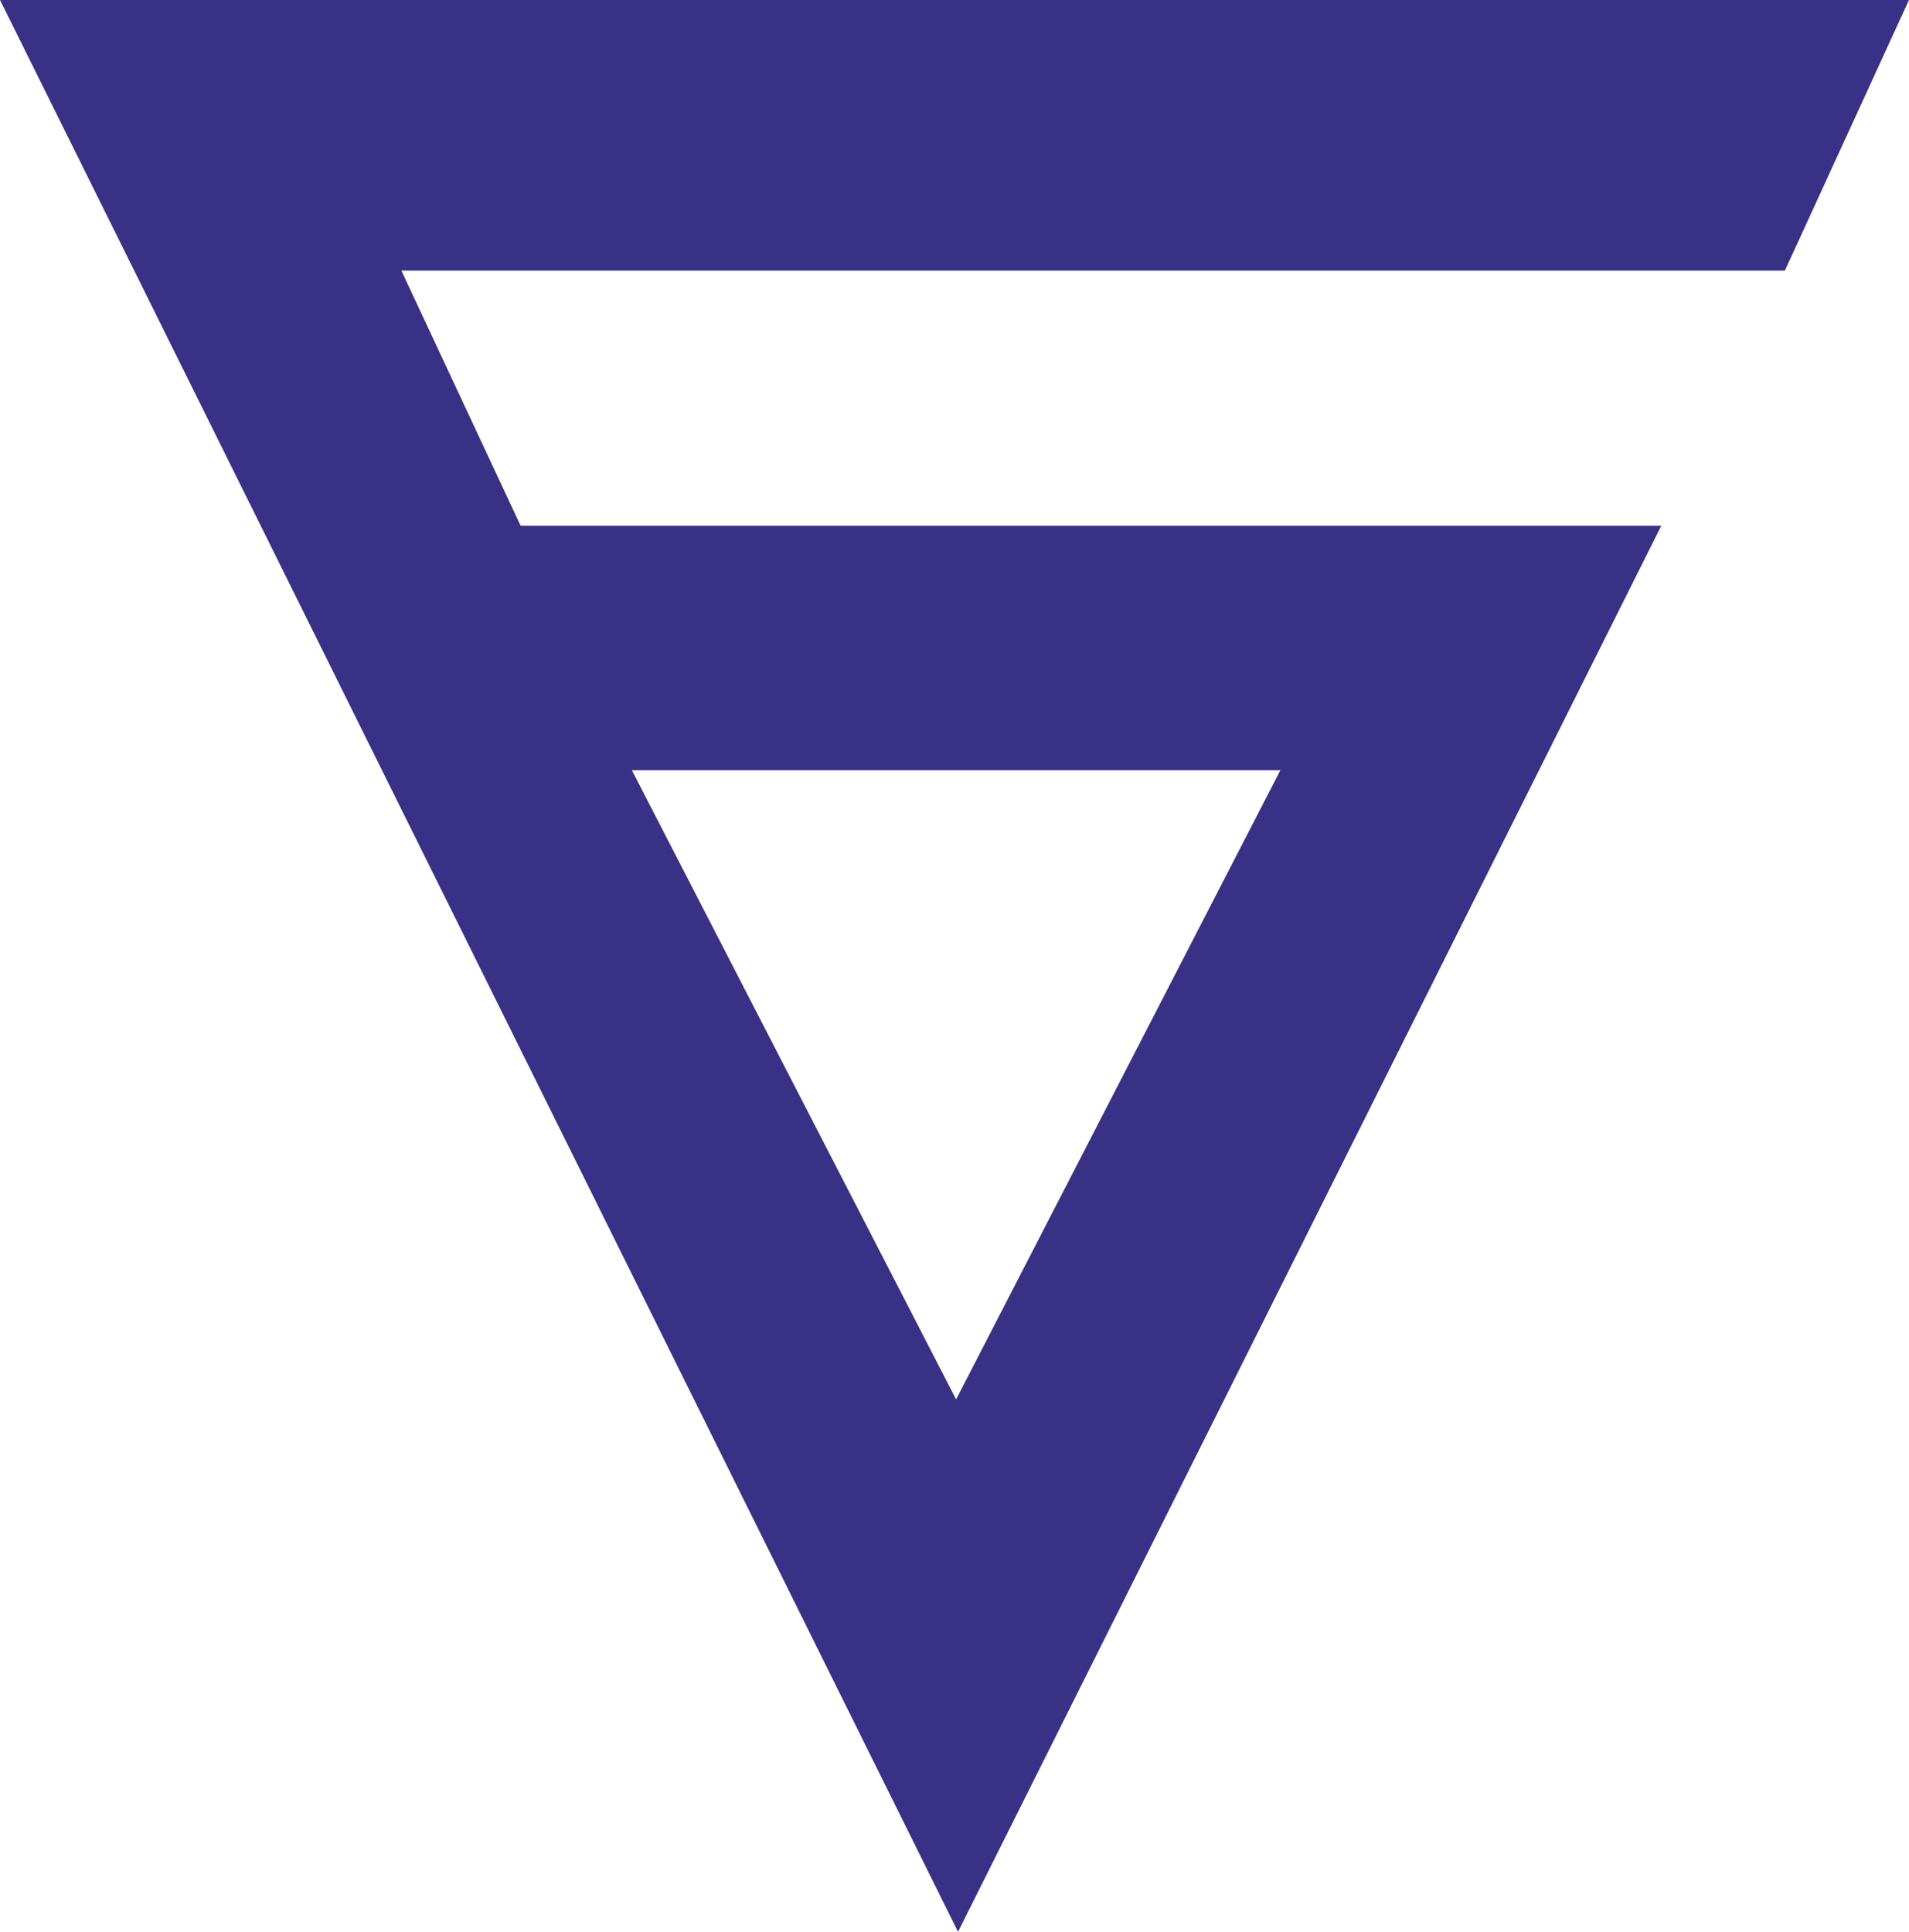
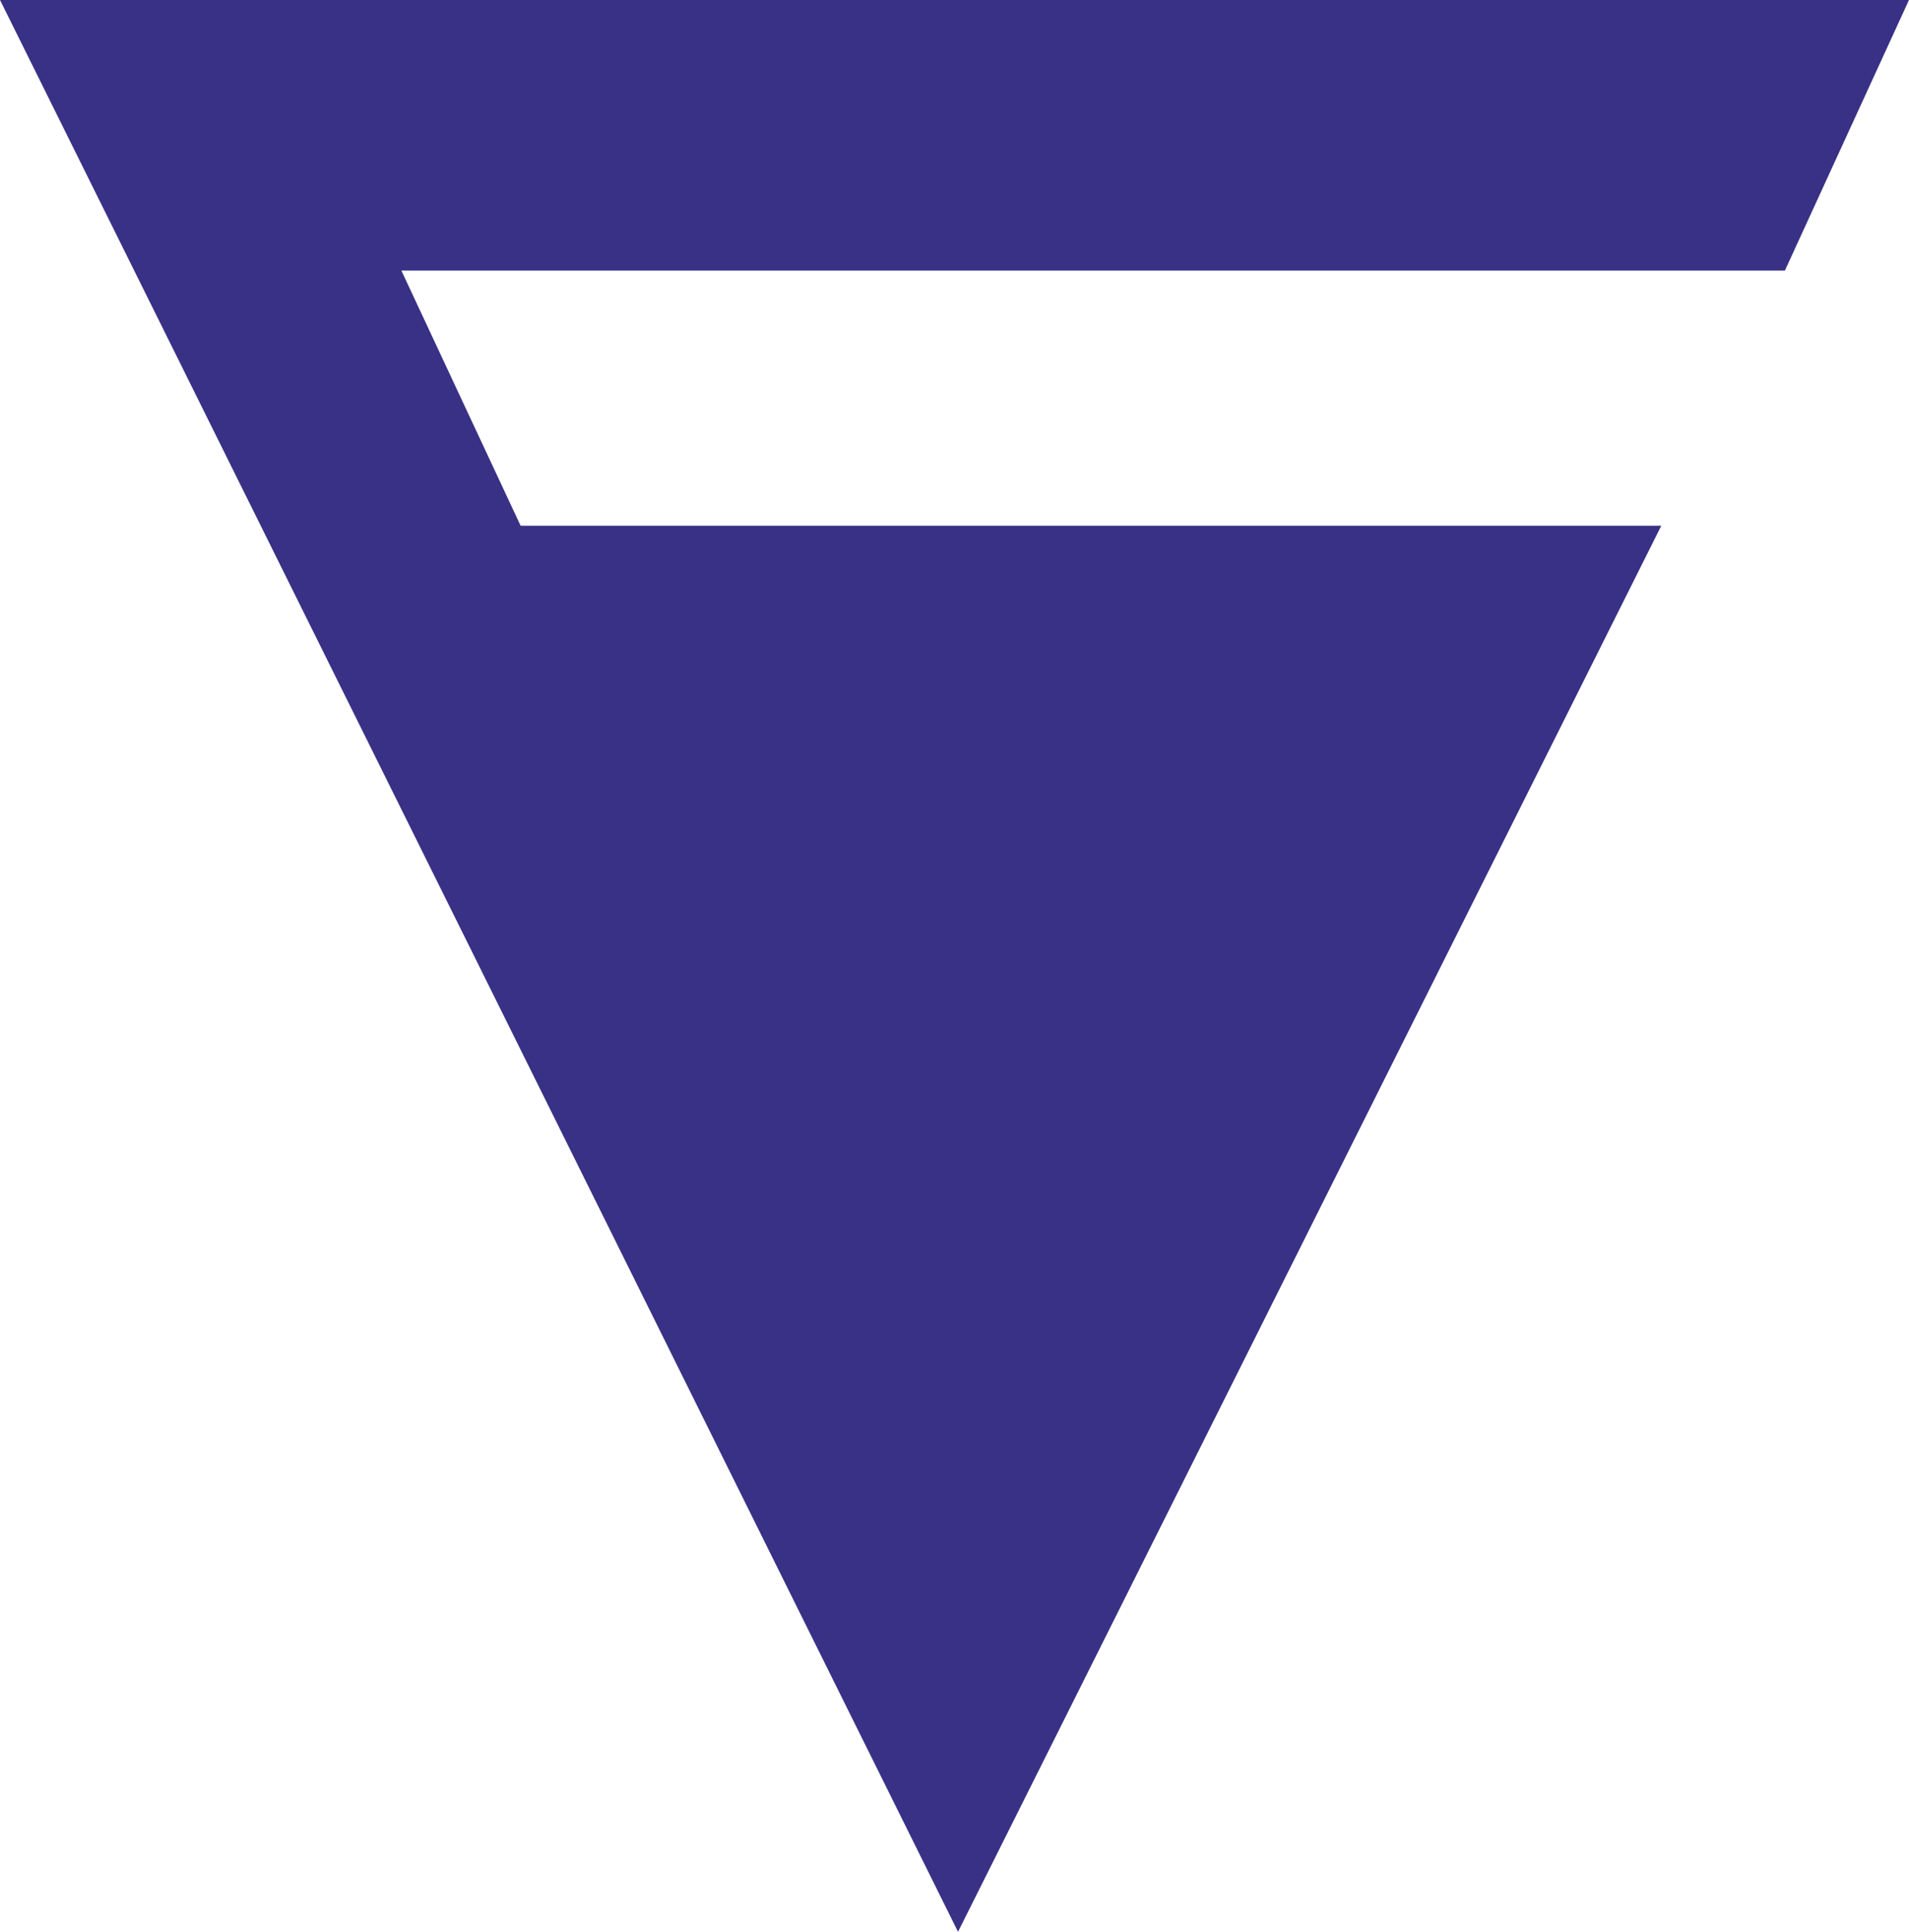
<svg xmlns="http://www.w3.org/2000/svg" xml:space="preserve" width="1260px" height="1275px" version="1.1" shape-rendering="geometricPrecision" text-rendering="geometricPrecision" image-rendering="optimizeQuality" fill-rule="evenodd" clip-rule="evenodd" viewBox="0 0 1419.64 1436.56">
  <g id="Слой_x0020_1">
-     <path fill="#393185" d="M712.44 1436.56l-712.44 -1436.56 1419.64 0 -92.28 201.21 -1028.88 0 88.68 189.74 848.28 0 -523 1045.61 0 0zm-1.43 -395.94l-241.12 -467.86 482.27 0 -241.15 467.86z" />
+     <path fill="#393185" d="M712.44 1436.56l-712.44 -1436.56 1419.64 0 -92.28 201.21 -1028.88 0 88.68 189.74 848.28 0 -523 1045.61 0 0zm-1.43 -395.94z" />
  </g>
</svg>